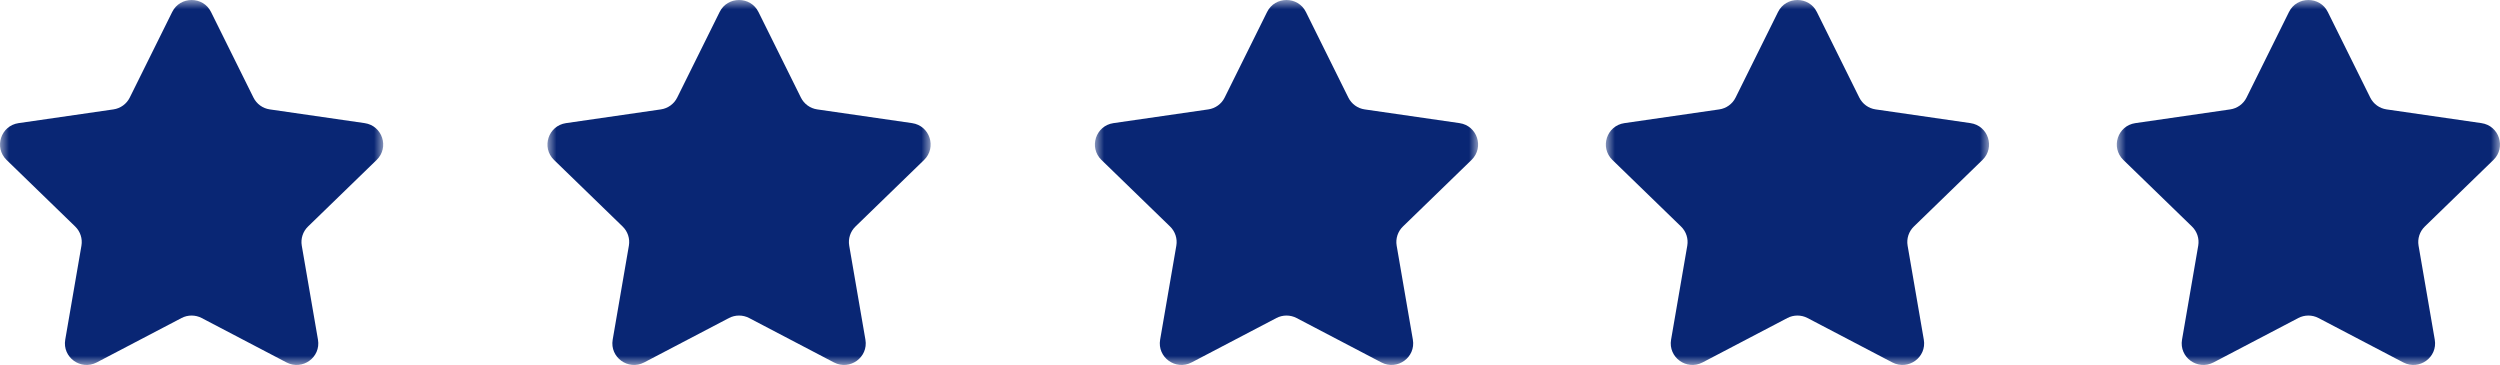
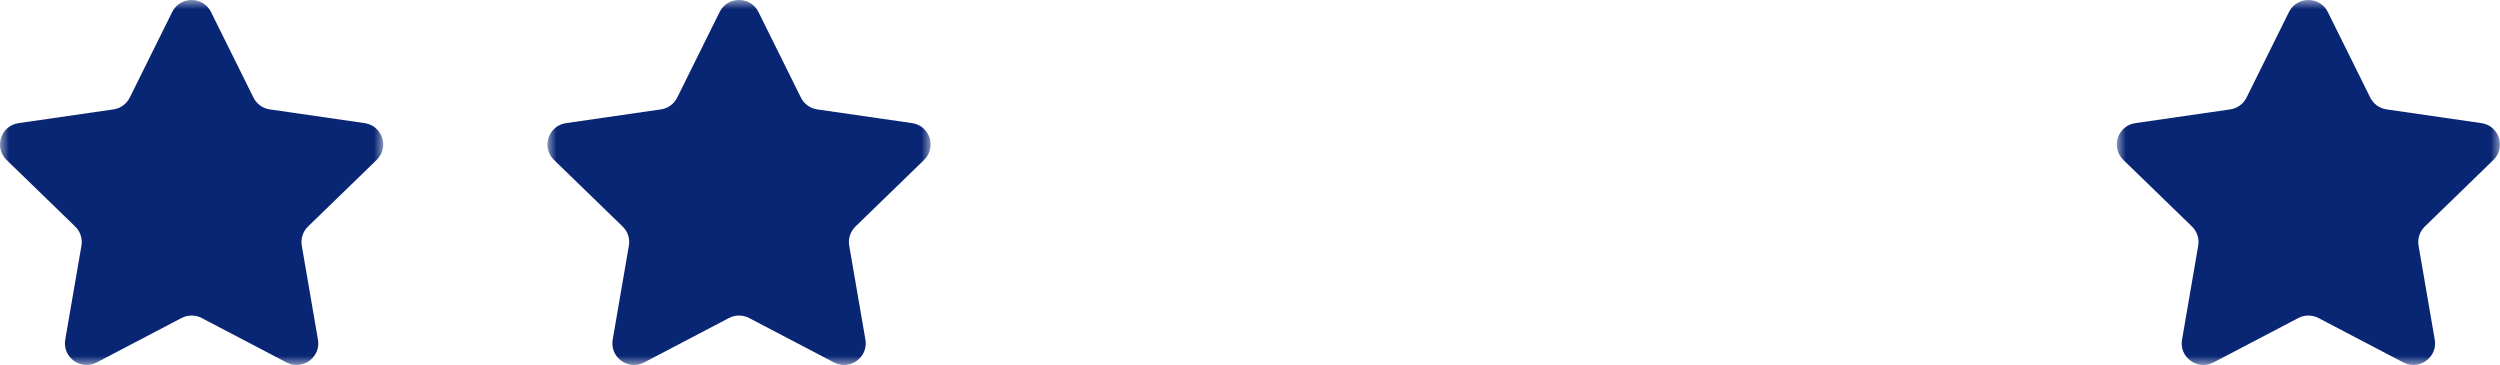
<svg xmlns="http://www.w3.org/2000/svg" xmlns:xlink="http://www.w3.org/1999/xlink" width="137px" height="20px" viewBox="0 0 137 20" version="1.1">
  <title>513EEA29-0F8F-4284-BF87-CA5096758E95</title>
  <defs>
    <polygon id="path-1" points="0 0 21 0 21 20 0 20" />
    <polygon id="path-3" points="0 0 21 0 21 20 0 20" />
    <polygon id="path-5" points="0 0 21 0 21 20 0 20" />
-     <polygon id="path-7" points="0 0 21 0 21 20 0 20" />
    <polygon id="path-9" points="0 0 21 0 21 20 0 20" />
  </defs>
  <g id="Page-1" stroke="none" stroke-width="1" fill="none" fill-rule="evenodd">
    <g id="בית-קבוע-_5" transform="translate(-1241, -3213)">
      <g id="Group-2-Copy-9" transform="translate(1241, 3213)">
        <g id="Group-3-Copy-11">
          <mask id="mask-2" fill="white">
            <use xlink:href="#path-1" />
          </mask>
          <g id="Clip-2" />
          <path d="M11.565,0.659 L13.89,5.348 C14.063,5.697 14.397,5.939 14.784,5.995 L19.982,6.747 C20.956,6.888 21.345,8.08 20.64,8.765 L16.879,12.414 C16.599,12.686 16.471,13.078 16.537,13.461 L17.425,18.614 C17.592,19.581 16.573,20.318 15.702,19.862 L11.053,17.428 C10.707,17.247 10.293,17.247 9.947,17.428 L5.299,19.862 C4.427,20.318 3.408,19.581 3.575,18.614 L4.463,13.461 C4.529,13.078 4.401,12.686 4.121,12.414 L0.36,8.765 C-0.345,8.08 0.044,6.888 1.019,6.747 L6.216,5.995 C6.603,5.939 6.937,5.697 7.11,5.348 L9.435,0.659 C9.871,-0.22 11.13,-0.22 11.565,0.659" id="Fill-1" fill="#092674" mask="url(#mask-2)" />
        </g>
        <g id="Group-3-Copy-12" transform="translate(30, 0)">
          <mask id="mask-4" fill="white">
            <use xlink:href="#path-3" />
          </mask>
          <g id="Clip-2" />
          <path d="M11.565,0.659 L13.89,5.348 C14.063,5.697 14.397,5.939 14.784,5.995 L19.982,6.747 C20.956,6.888 21.345,8.08 20.64,8.765 L16.879,12.414 C16.599,12.686 16.471,13.078 16.537,13.461 L17.425,18.614 C17.592,19.581 16.573,20.318 15.702,19.862 L11.053,17.428 C10.707,17.247 10.293,17.247 9.947,17.428 L5.299,19.862 C4.427,20.318 3.408,19.581 3.575,18.614 L4.463,13.461 C4.529,13.078 4.401,12.686 4.121,12.414 L0.36,8.765 C-0.345,8.08 0.044,6.888 1.019,6.747 L6.216,5.995 C6.603,5.939 6.937,5.697 7.11,5.348 L9.435,0.659 C9.871,-0.22 11.13,-0.22 11.565,0.659" id="Fill-1" fill="#092674" mask="url(#mask-4)" />
        </g>
        <g id="Group-3-Copy-13" transform="translate(60, 0)">
          <mask id="mask-6" fill="white">
            <use xlink:href="#path-5" />
          </mask>
          <g id="Clip-2" />
-           <path d="M11.565,0.659 L13.89,5.348 C14.063,5.697 14.397,5.939 14.784,5.995 L19.982,6.747 C20.956,6.888 21.345,8.08 20.64,8.765 L16.879,12.414 C16.599,12.686 16.471,13.078 16.537,13.461 L17.425,18.614 C17.592,19.581 16.573,20.318 15.702,19.862 L11.053,17.428 C10.707,17.247 10.293,17.247 9.947,17.428 L5.299,19.862 C4.427,20.318 3.408,19.581 3.575,18.614 L4.463,13.461 C4.529,13.078 4.401,12.686 4.121,12.414 L0.36,8.765 C-0.345,8.08 0.044,6.888 1.019,6.747 L6.216,5.995 C6.603,5.939 6.937,5.697 7.11,5.348 L9.435,0.659 C9.871,-0.22 11.13,-0.22 11.565,0.659" id="Fill-1" fill="#092674" mask="url(#mask-6)" />
        </g>
        <g id="Group-3-Copy-14" transform="translate(88, 0)">
          <mask id="mask-8" fill="white">
            <use xlink:href="#path-7" />
          </mask>
          <g id="Clip-2" />
          <path d="M11.565,0.659 L13.89,5.348 C14.063,5.697 14.397,5.939 14.784,5.995 L19.982,6.747 C20.956,6.888 21.345,8.08 20.64,8.765 L16.879,12.414 C16.599,12.686 16.471,13.078 16.537,13.461 L17.425,18.614 C17.592,19.581 16.573,20.318 15.702,19.862 L11.053,17.428 C10.707,17.247 10.293,17.247 9.947,17.428 L5.299,19.862 C4.427,20.318 3.408,19.581 3.575,18.614 L4.463,13.461 C4.529,13.078 4.401,12.686 4.121,12.414 L0.36,8.765 C-0.345,8.08 0.044,6.888 1.019,6.747 L6.216,5.995 C6.603,5.939 6.937,5.697 7.11,5.348 L9.435,0.659 C9.871,-0.22 11.13,-0.22 11.565,0.659" id="Fill-1" fill="#092674" mask="url(#mask-8)" />
        </g>
        <g id="Group-3-Copy-15" transform="translate(116, 0)">
          <mask id="mask-10" fill="white">
            <use xlink:href="#path-9" />
          </mask>
          <g id="Clip-2" />
          <path d="M11.565,0.659 L13.89,5.348 C14.063,5.697 14.397,5.939 14.784,5.995 L19.982,6.747 C20.956,6.888 21.345,8.08 20.64,8.765 L16.879,12.414 C16.599,12.686 16.471,13.078 16.537,13.461 L17.425,18.614 C17.592,19.581 16.573,20.318 15.702,19.862 L11.053,17.428 C10.707,17.247 10.293,17.247 9.947,17.428 L5.299,19.862 C4.427,20.318 3.408,19.581 3.575,18.614 L4.463,13.461 C4.529,13.078 4.401,12.686 4.121,12.414 L0.36,8.765 C-0.345,8.08 0.044,6.888 1.019,6.747 L6.216,5.995 C6.603,5.939 6.937,5.697 7.11,5.348 L9.435,0.659 C9.871,-0.22 11.13,-0.22 11.565,0.659" id="Fill-1" fill="#092674" mask="url(#mask-10)" />
        </g>
      </g>
    </g>
  </g>
</svg>